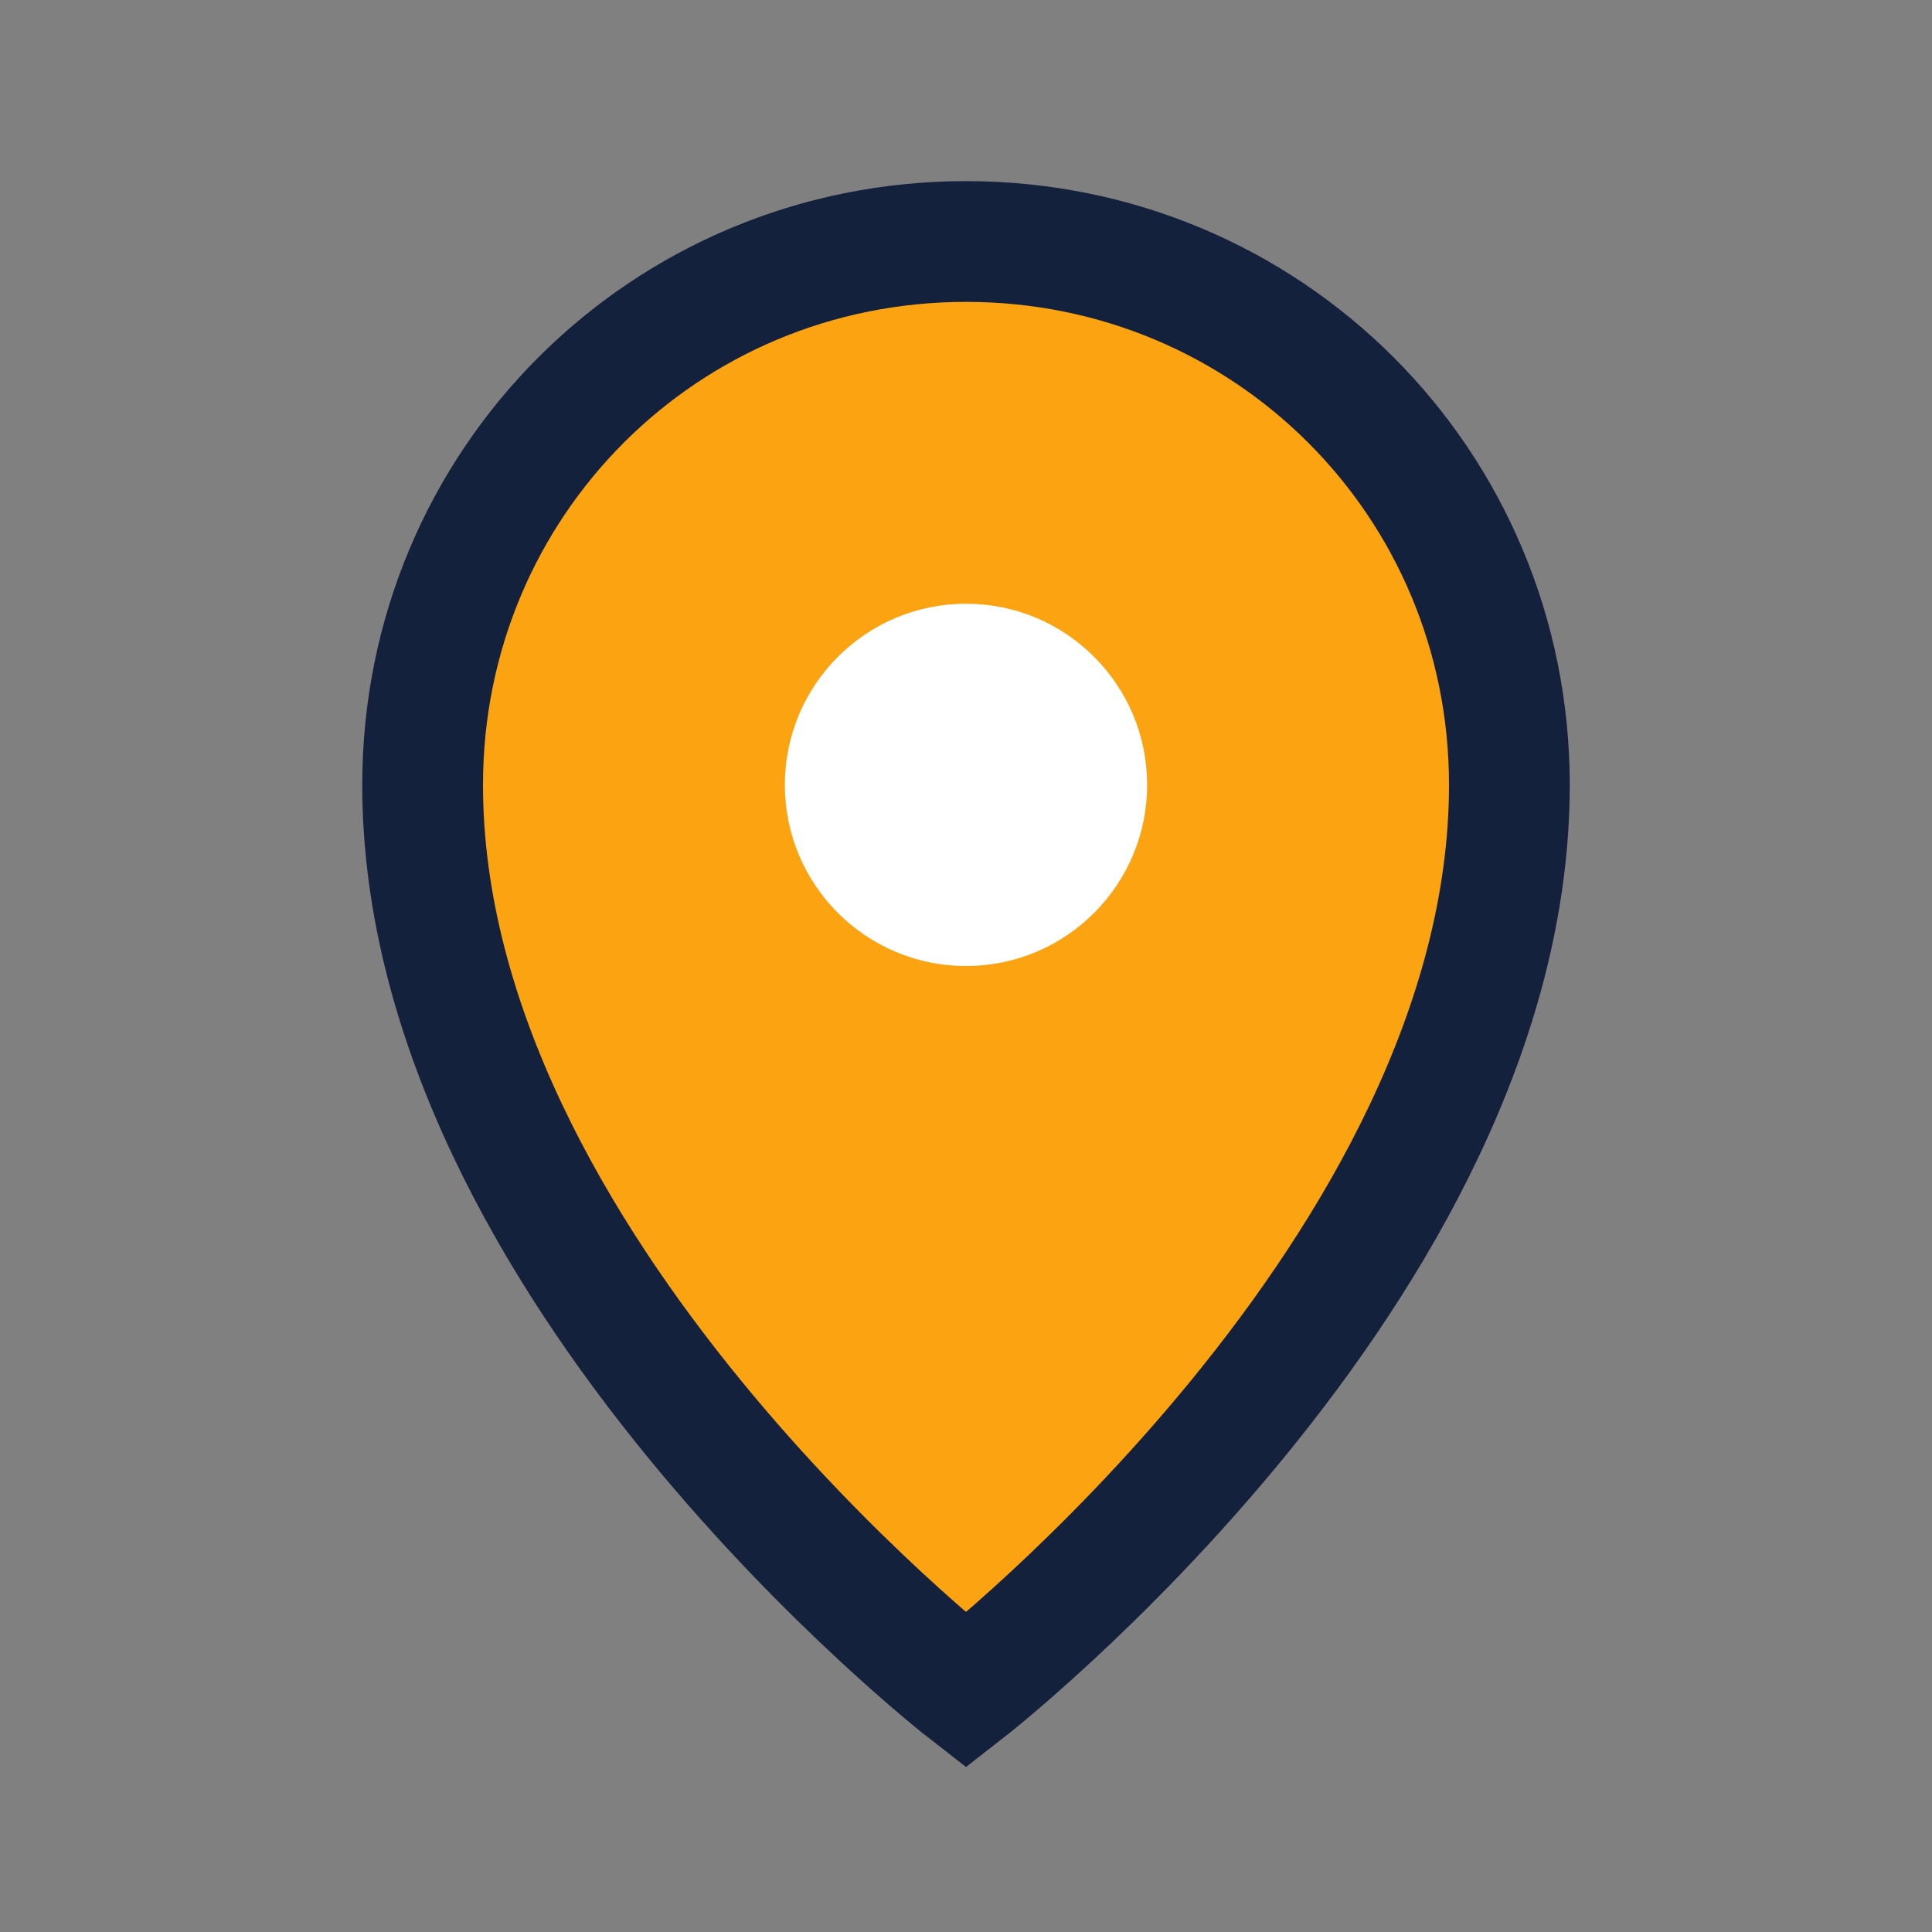
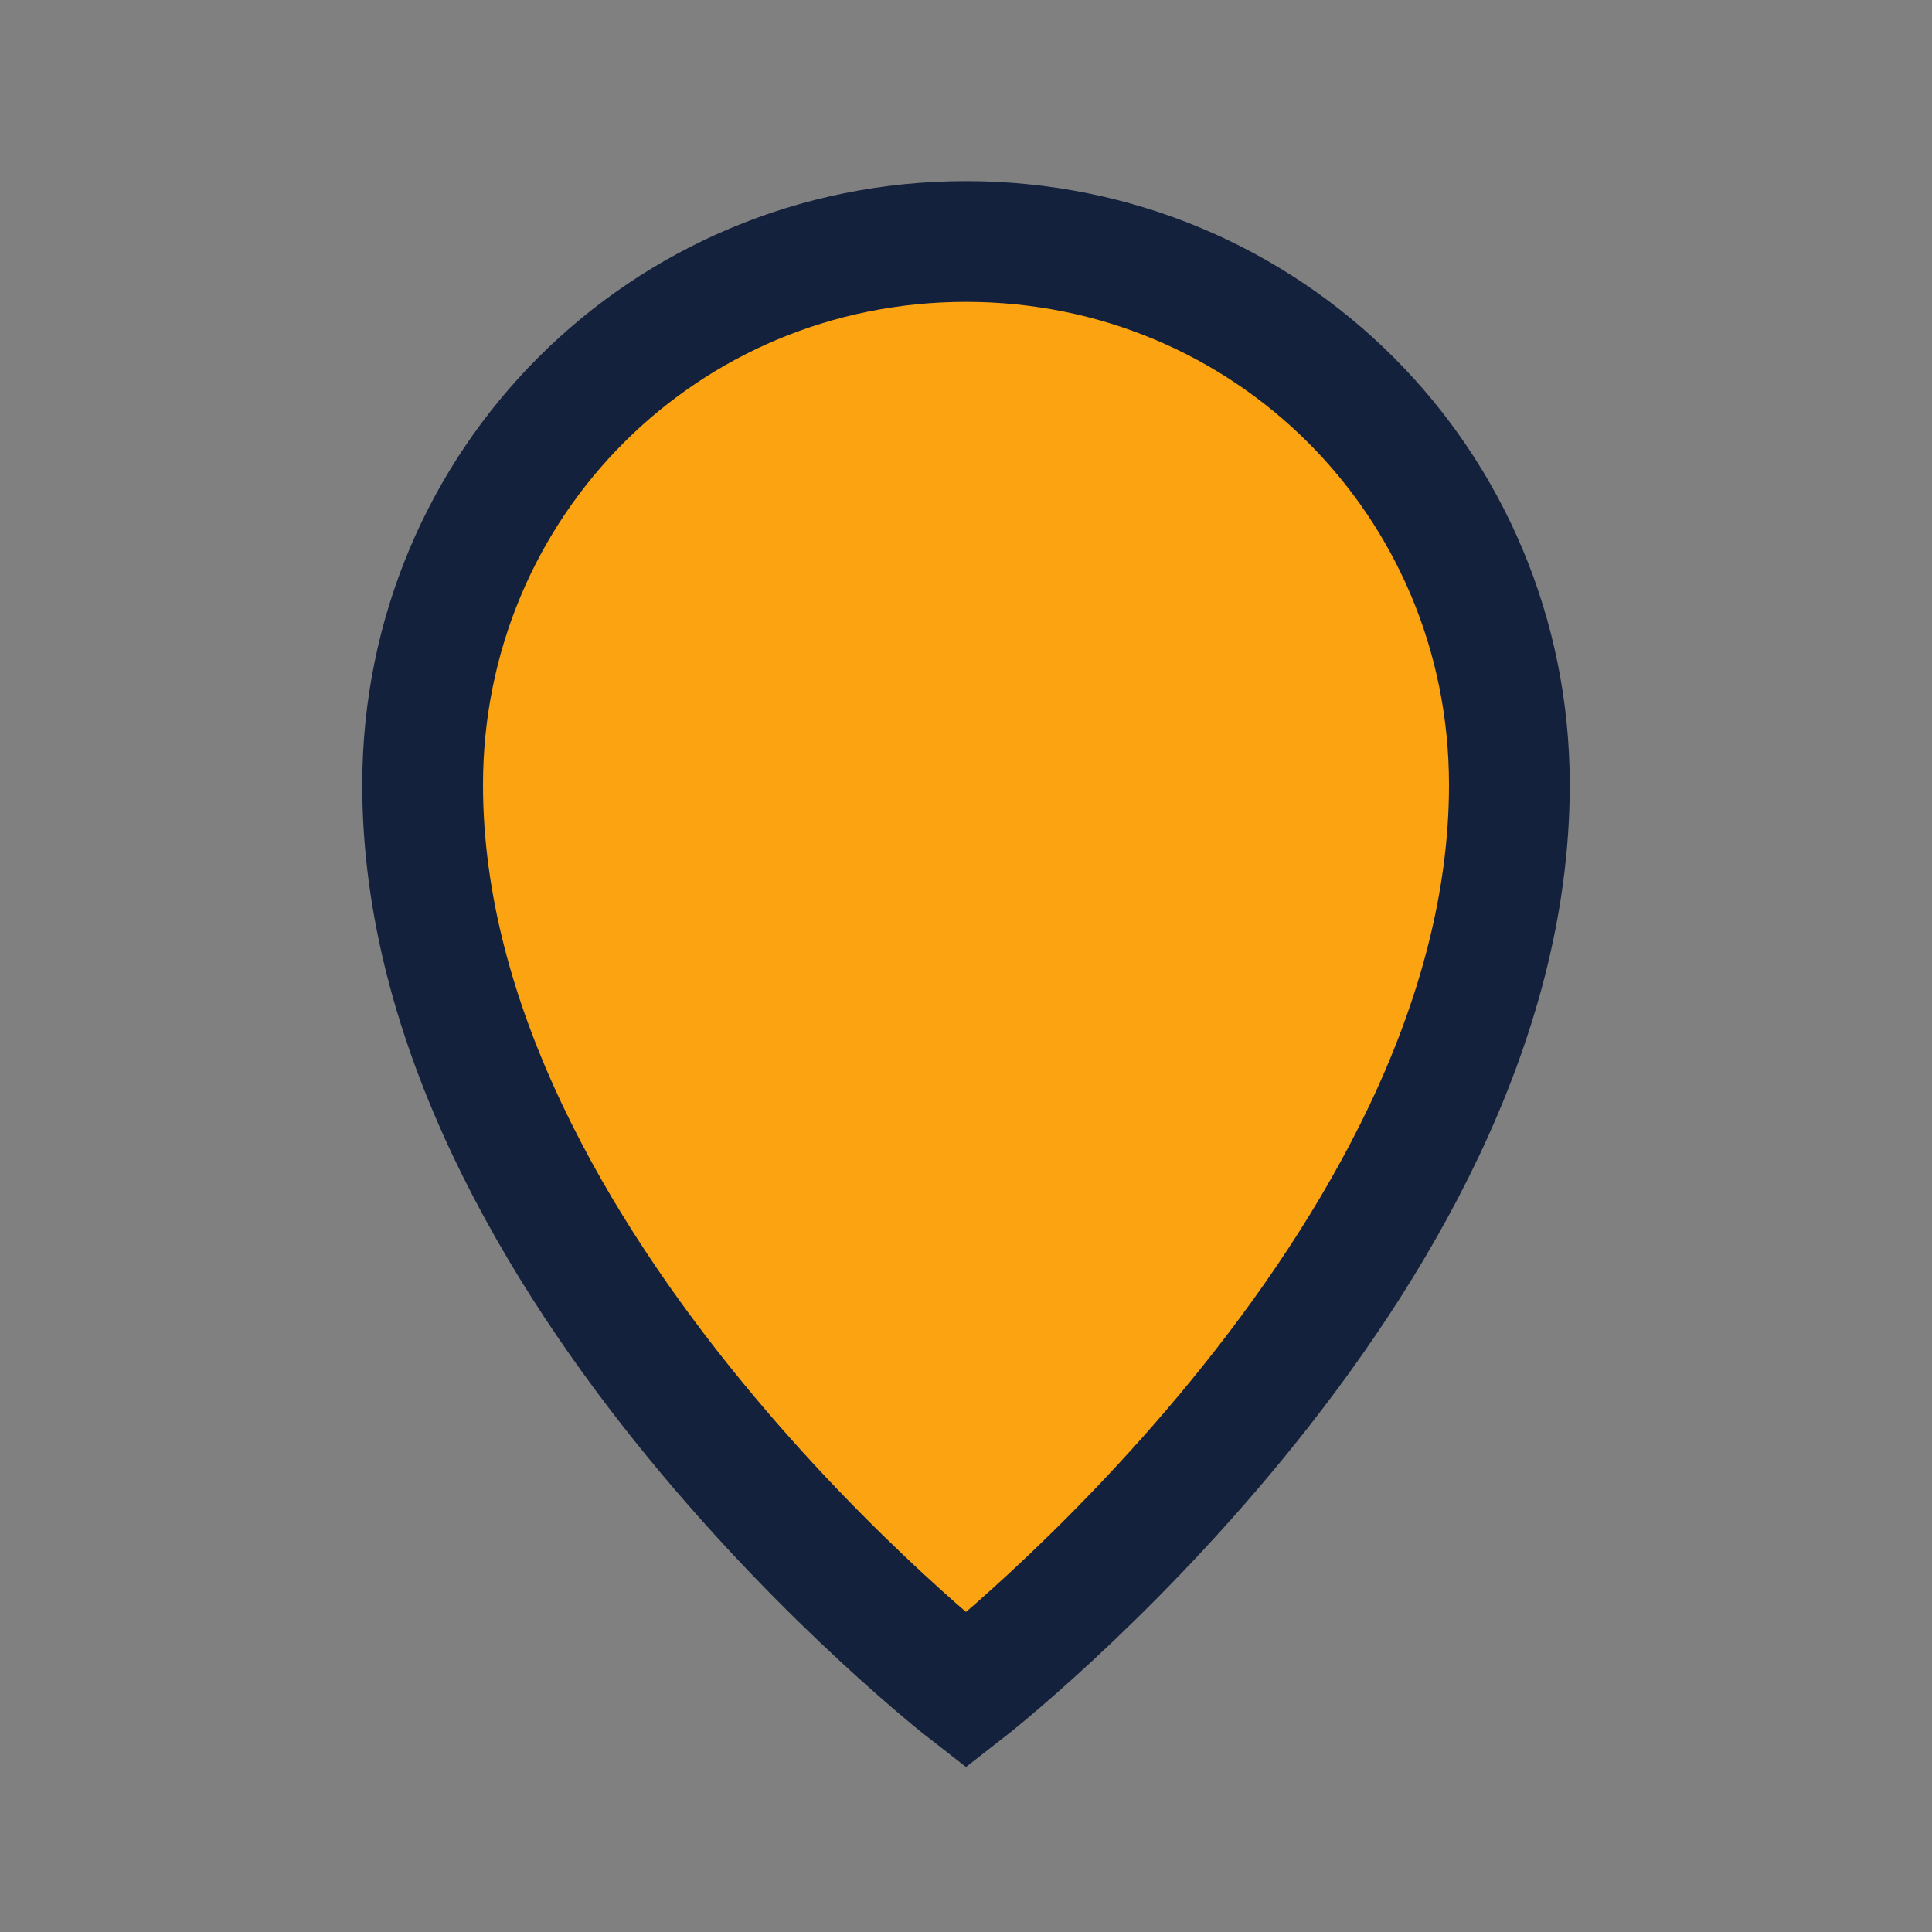
<svg xmlns="http://www.w3.org/2000/svg" width="32" height="32" viewBox="0 0 32 32">
  <rect x="0" y="0" width="32" height="32" fill="#808080" stroke="none" />
  <path d="M16 4c-5 0-9 4-9 9 0 8 9 15 9 15s9-7 9-15c0-5-4-9-9-9z" fill="#FCA311" stroke="#14213D" stroke-width="2" />
-   <circle cx="16" cy="13" r="3" fill="#FFF" />
</svg>